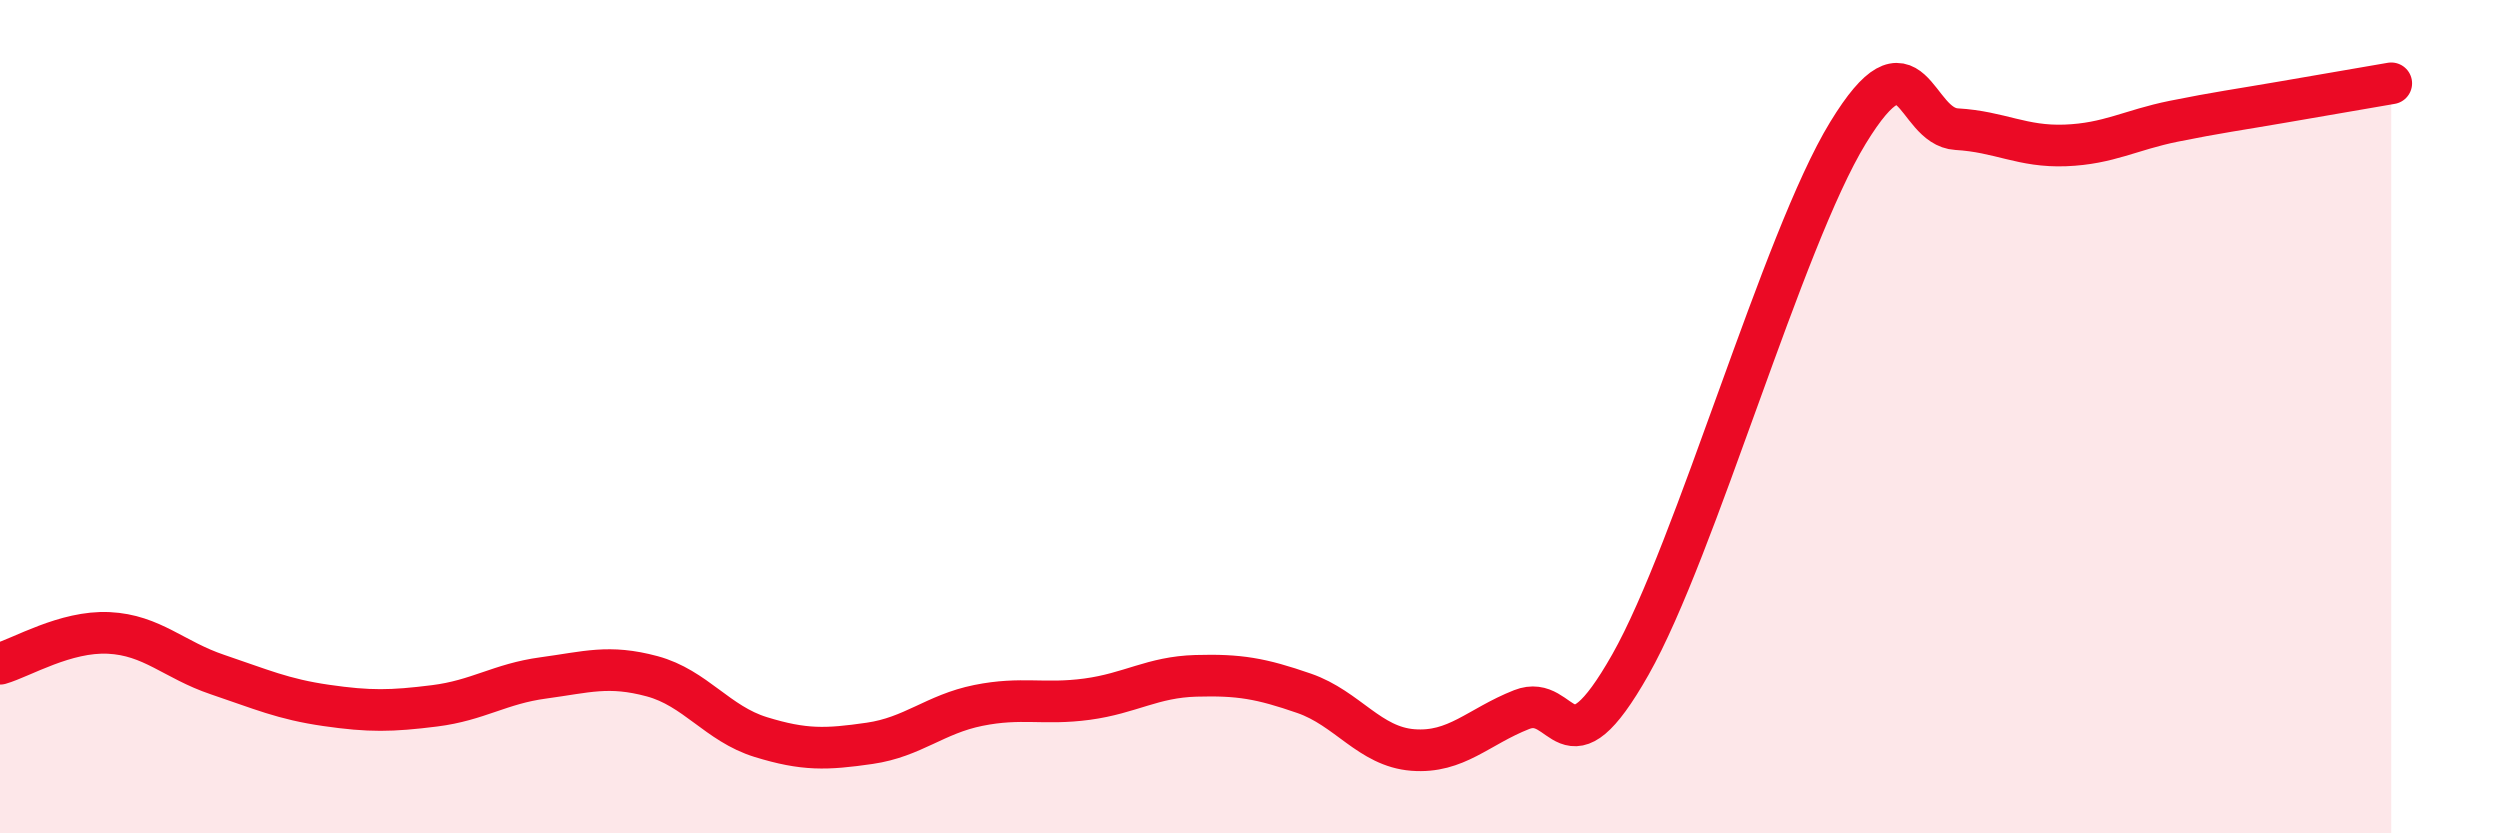
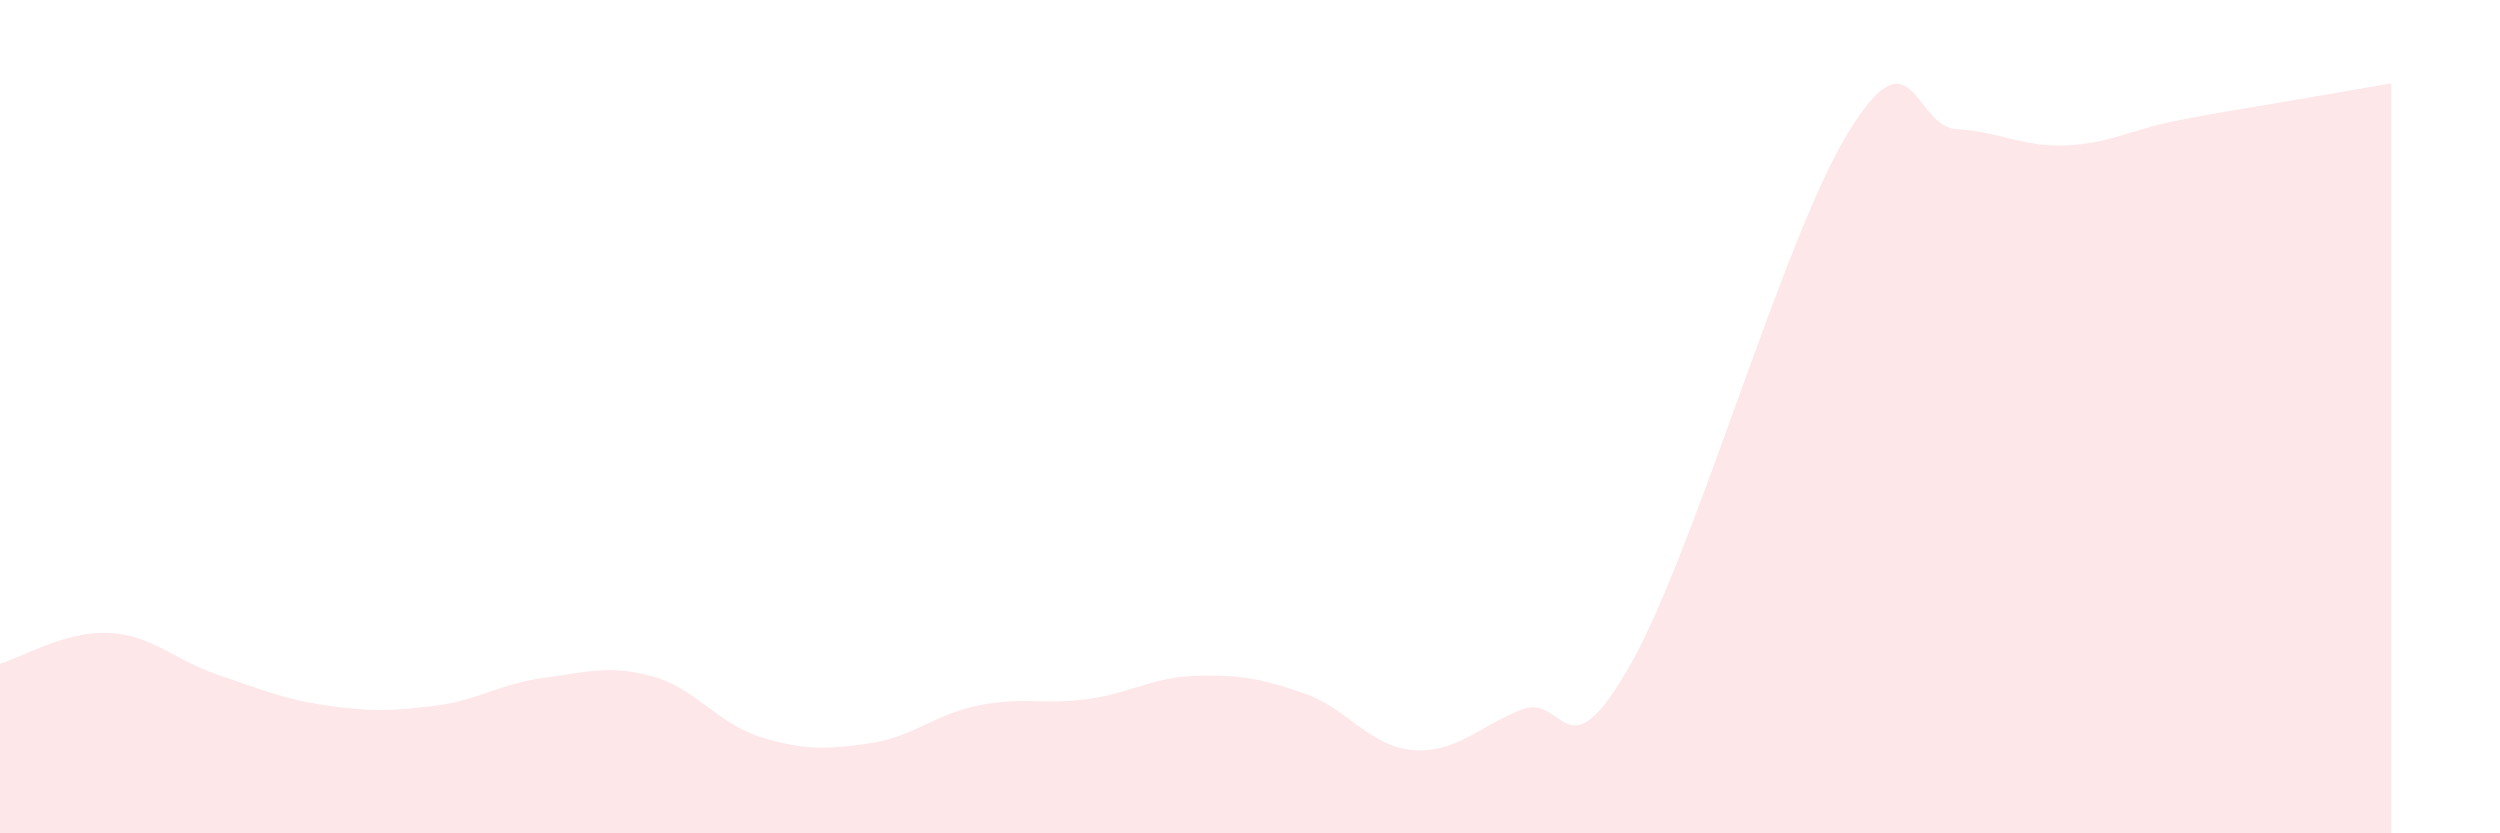
<svg xmlns="http://www.w3.org/2000/svg" width="60" height="20" viewBox="0 0 60 20">
  <path d="M 0,15.93 C 0.52,15.78 1.57,15.14 2.61,15.19 C 3.65,15.24 4.18,15.84 5.22,16.19 C 6.26,16.54 6.79,16.78 7.83,16.93 C 8.87,17.08 9.39,17.07 10.43,16.94 C 11.47,16.81 12,16.41 13.04,16.27 C 14.08,16.13 14.61,15.95 15.65,16.23 C 16.69,16.51 17.22,17.37 18.26,17.69 C 19.3,18.01 19.83,17.99 20.87,17.84 C 21.91,17.69 22.44,17.14 23.48,16.93 C 24.52,16.72 25.05,16.92 26.09,16.78 C 27.13,16.64 27.66,16.25 28.7,16.22 C 29.74,16.19 30.26,16.28 31.3,16.64 C 32.34,17 32.87,17.92 33.91,18 C 34.95,18.08 35.48,17.44 36.52,17.03 C 37.56,16.62 37.56,18.72 39.13,15.95 C 40.7,13.18 42.78,5.76 44.35,3.19 C 45.92,0.62 45.92,3.04 46.96,3.1 C 48,3.16 48.53,3.53 49.57,3.49 C 50.61,3.45 51.13,3.12 52.17,2.91 C 53.21,2.7 53.74,2.63 54.78,2.45 C 55.82,2.27 56.87,2.09 57.39,2L57.39 20L0 20Z" fill="#EB0A25" opacity="0.1" stroke-linecap="round" stroke-linejoin="round" />
-   <path d="M 0,15.93 C 0.52,15.78 1.57,15.14 2.61,15.19 C 3.65,15.24 4.18,15.84 5.22,16.19 C 6.26,16.54 6.79,16.78 7.83,16.93 C 8.87,17.08 9.39,17.07 10.43,16.94 C 11.47,16.81 12,16.41 13.04,16.27 C 14.08,16.13 14.61,15.95 15.65,16.23 C 16.69,16.51 17.22,17.37 18.26,17.69 C 19.3,18.01 19.83,17.99 20.87,17.84 C 21.91,17.69 22.44,17.14 23.48,16.93 C 24.52,16.72 25.05,16.92 26.09,16.78 C 27.13,16.64 27.66,16.25 28.7,16.22 C 29.74,16.19 30.26,16.28 31.3,16.64 C 32.34,17 32.87,17.92 33.91,18 C 34.95,18.08 35.48,17.44 36.52,17.03 C 37.56,16.62 37.56,18.72 39.13,15.95 C 40.7,13.18 42.78,5.76 44.35,3.19 C 45.92,0.62 45.92,3.04 46.96,3.1 C 48,3.16 48.53,3.53 49.57,3.49 C 50.61,3.45 51.13,3.12 52.17,2.91 C 53.21,2.7 53.74,2.63 54.78,2.45 C 55.82,2.27 56.87,2.09 57.39,2" stroke="#EB0A25" stroke-width="1" fill="none" stroke-linecap="round" stroke-linejoin="round" />
</svg>